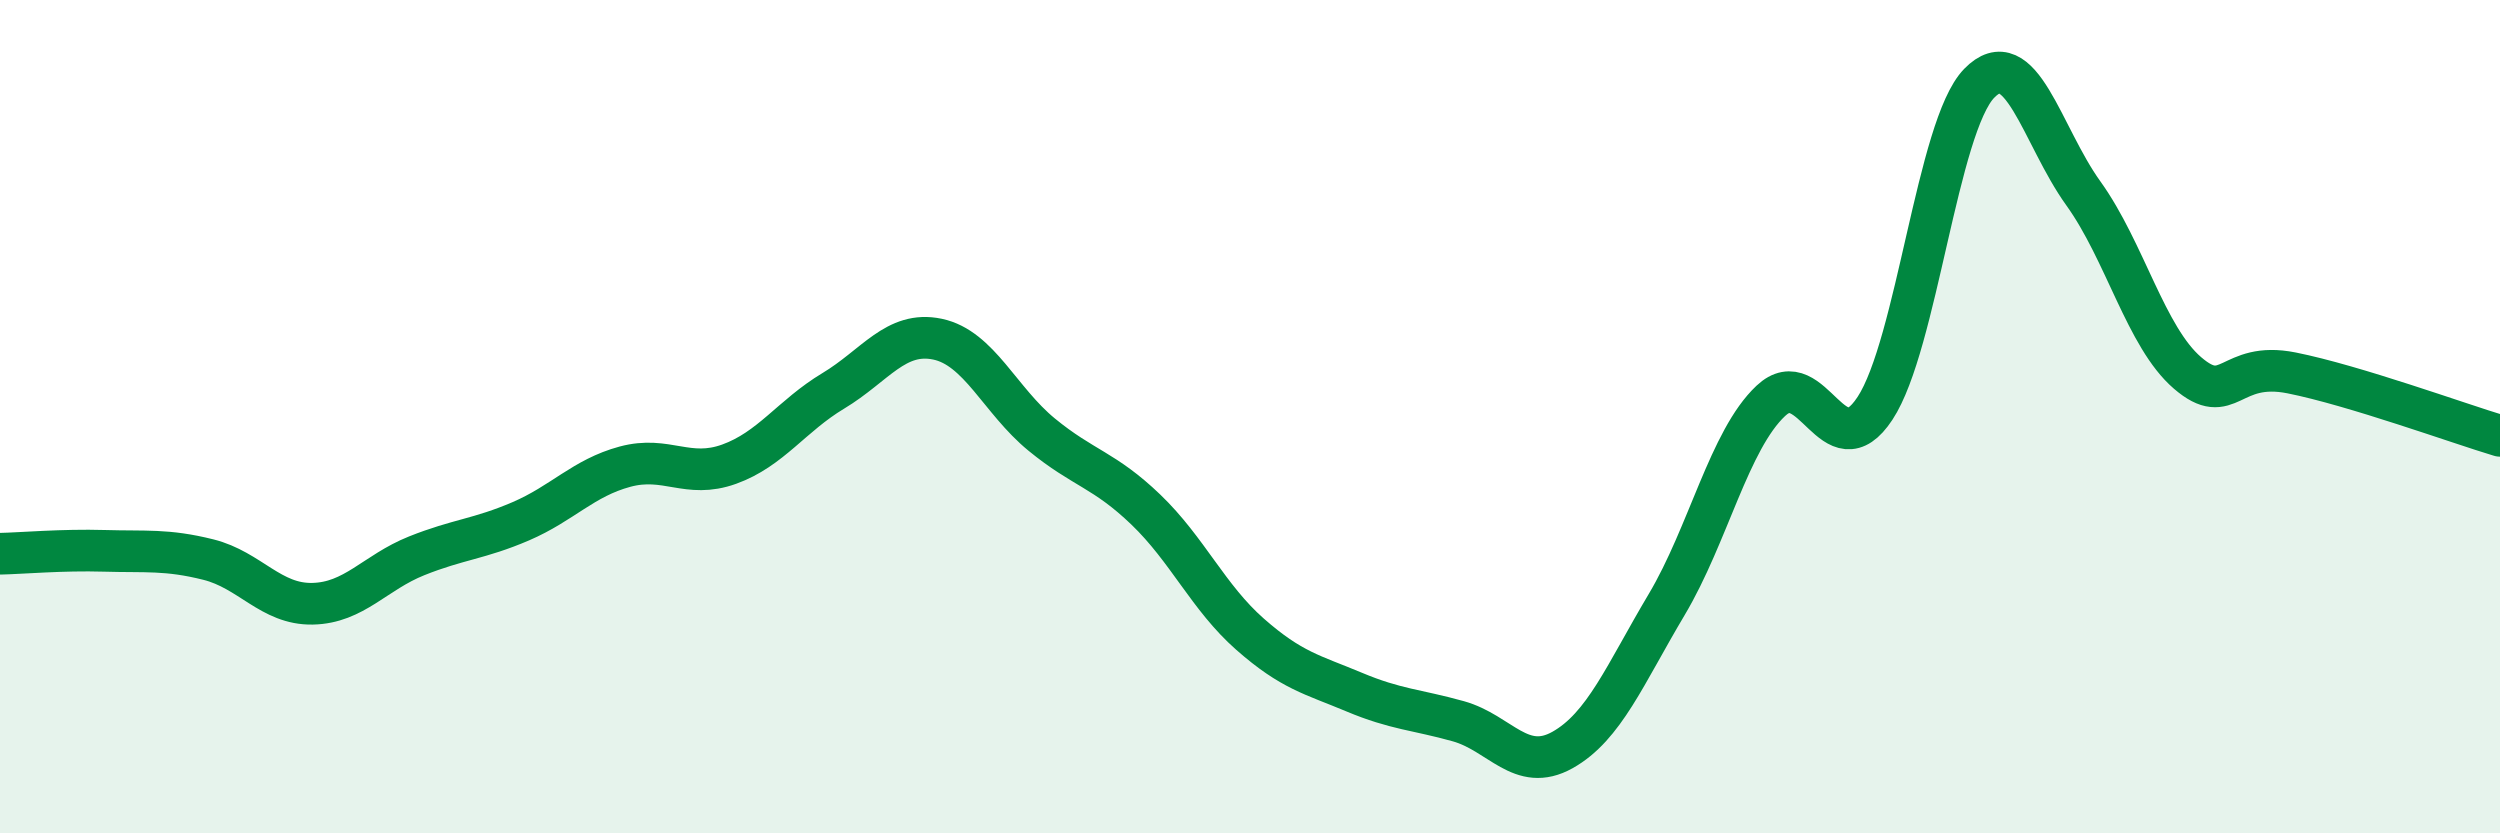
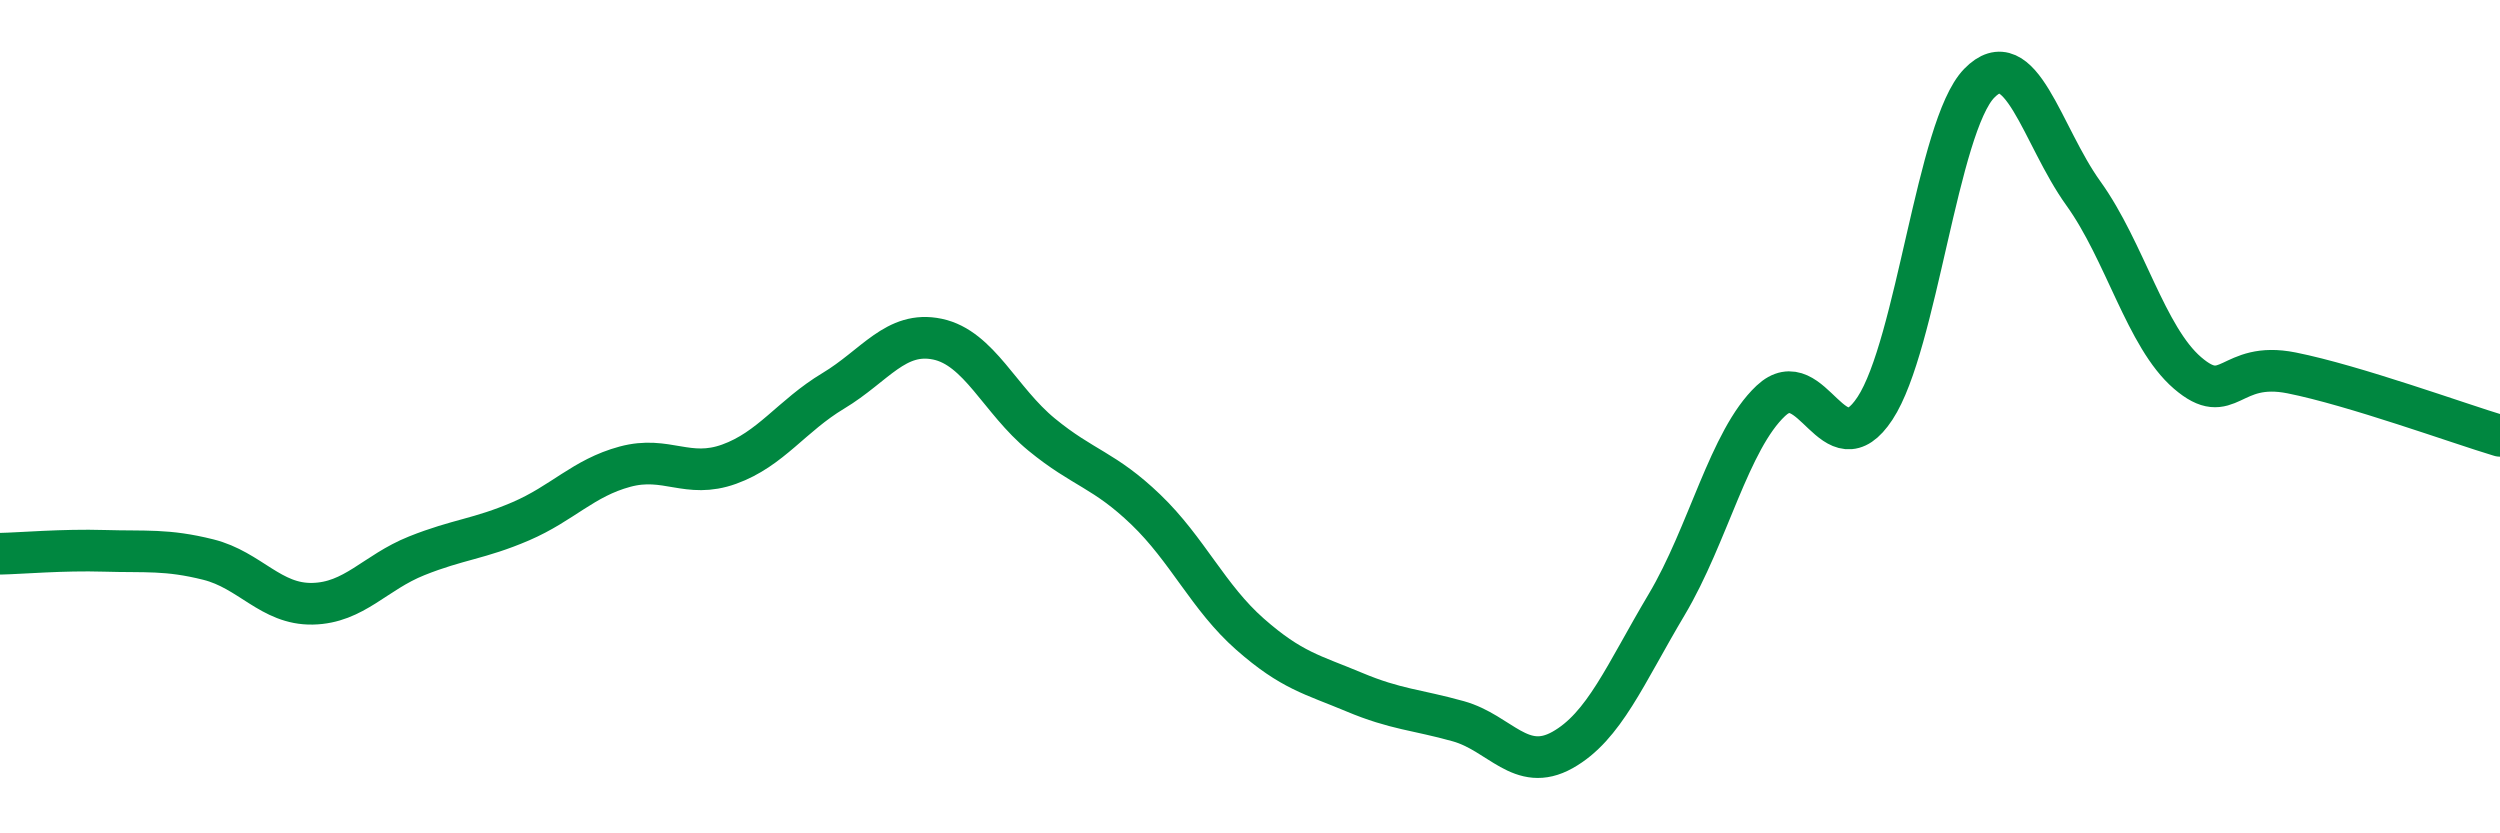
<svg xmlns="http://www.w3.org/2000/svg" width="60" height="20" viewBox="0 0 60 20">
-   <path d="M 0,13.29 C 0.5,13.28 1.5,13.19 2.5,13.22 C 3.5,13.25 4,13.18 5,13.43 C 6,13.68 6.5,14.51 7.5,14.49 C 8.5,14.47 9,13.74 10,13.34 C 11,12.94 11.5,12.94 12.5,12.51 C 13.5,12.08 14,11.47 15,11.2 C 16,10.93 16.5,11.5 17.5,11.14 C 18.5,10.78 19,9.98 20,9.38 C 21,8.78 21.5,7.93 22.5,8.14 C 23.5,8.35 24,9.61 25,10.43 C 26,11.25 26.5,11.27 27.5,12.23 C 28.5,13.19 29,14.34 30,15.22 C 31,16.1 31.5,16.19 32.5,16.61 C 33.5,17.03 34,17.03 35,17.31 C 36,17.59 36.5,18.56 37.5,18 C 38.5,17.44 39,16.19 40,14.51 C 41,12.83 41.5,10.56 42.5,9.62 C 43.5,8.68 44,11.32 45,9.8 C 46,8.28 46.5,3.03 47.5,2 C 48.5,0.97 49,3.25 50,4.64 C 51,6.03 51.5,8.09 52.5,8.95 C 53.5,9.81 53.5,8.65 55,8.95 C 56.5,9.25 59,10.16 60,10.46L60 20L0 20Z" fill="#008740" opacity="0.1" stroke-linecap="round" stroke-linejoin="round" />
  <path d="M 0,13.29 C 0.5,13.28 1.5,13.19 2.5,13.22 C 3.5,13.25 4,13.18 5,13.43 C 6,13.68 6.5,14.51 7.5,14.49 C 8.5,14.47 9,13.74 10,13.34 C 11,12.94 11.5,12.94 12.5,12.51 C 13.5,12.08 14,11.47 15,11.2 C 16,10.93 16.5,11.5 17.5,11.14 C 18.5,10.78 19,9.98 20,9.38 C 21,8.78 21.5,7.93 22.5,8.14 C 23.5,8.35 24,9.61 25,10.43 C 26,11.25 26.5,11.27 27.5,12.23 C 28.5,13.19 29,14.34 30,15.22 C 31,16.1 31.5,16.19 32.5,16.61 C 33.5,17.03 34,17.03 35,17.31 C 36,17.59 36.5,18.56 37.5,18 C 38.5,17.44 39,16.19 40,14.51 C 41,12.83 41.5,10.56 42.5,9.62 C 43.5,8.68 44,11.32 45,9.8 C 46,8.28 46.5,3.03 47.5,2 C 48.5,0.97 49,3.25 50,4.64 C 51,6.03 51.5,8.09 52.5,8.95 C 53.5,9.81 53.5,8.65 55,8.95 C 56.5,9.25 59,10.16 60,10.46" stroke="#008740" stroke-width="1" fill="none" stroke-linecap="round" stroke-linejoin="round" />
</svg>